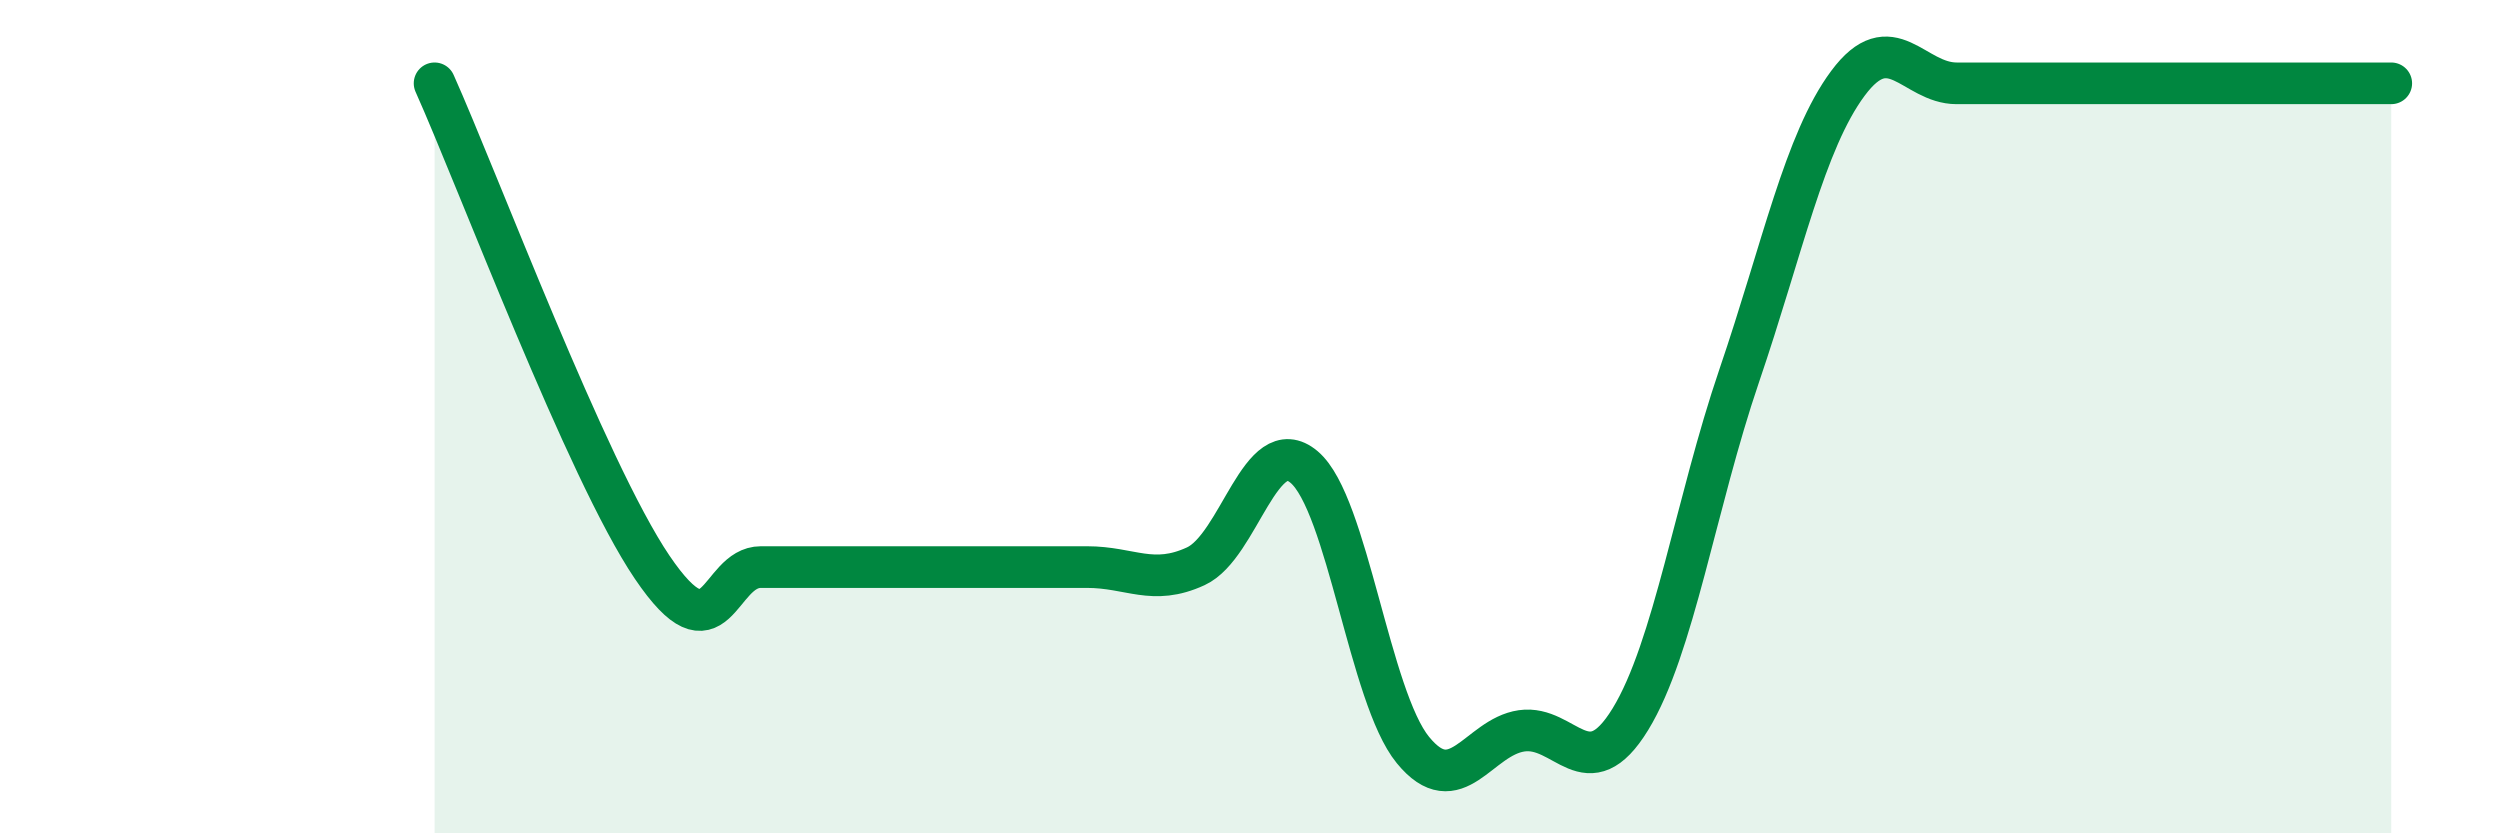
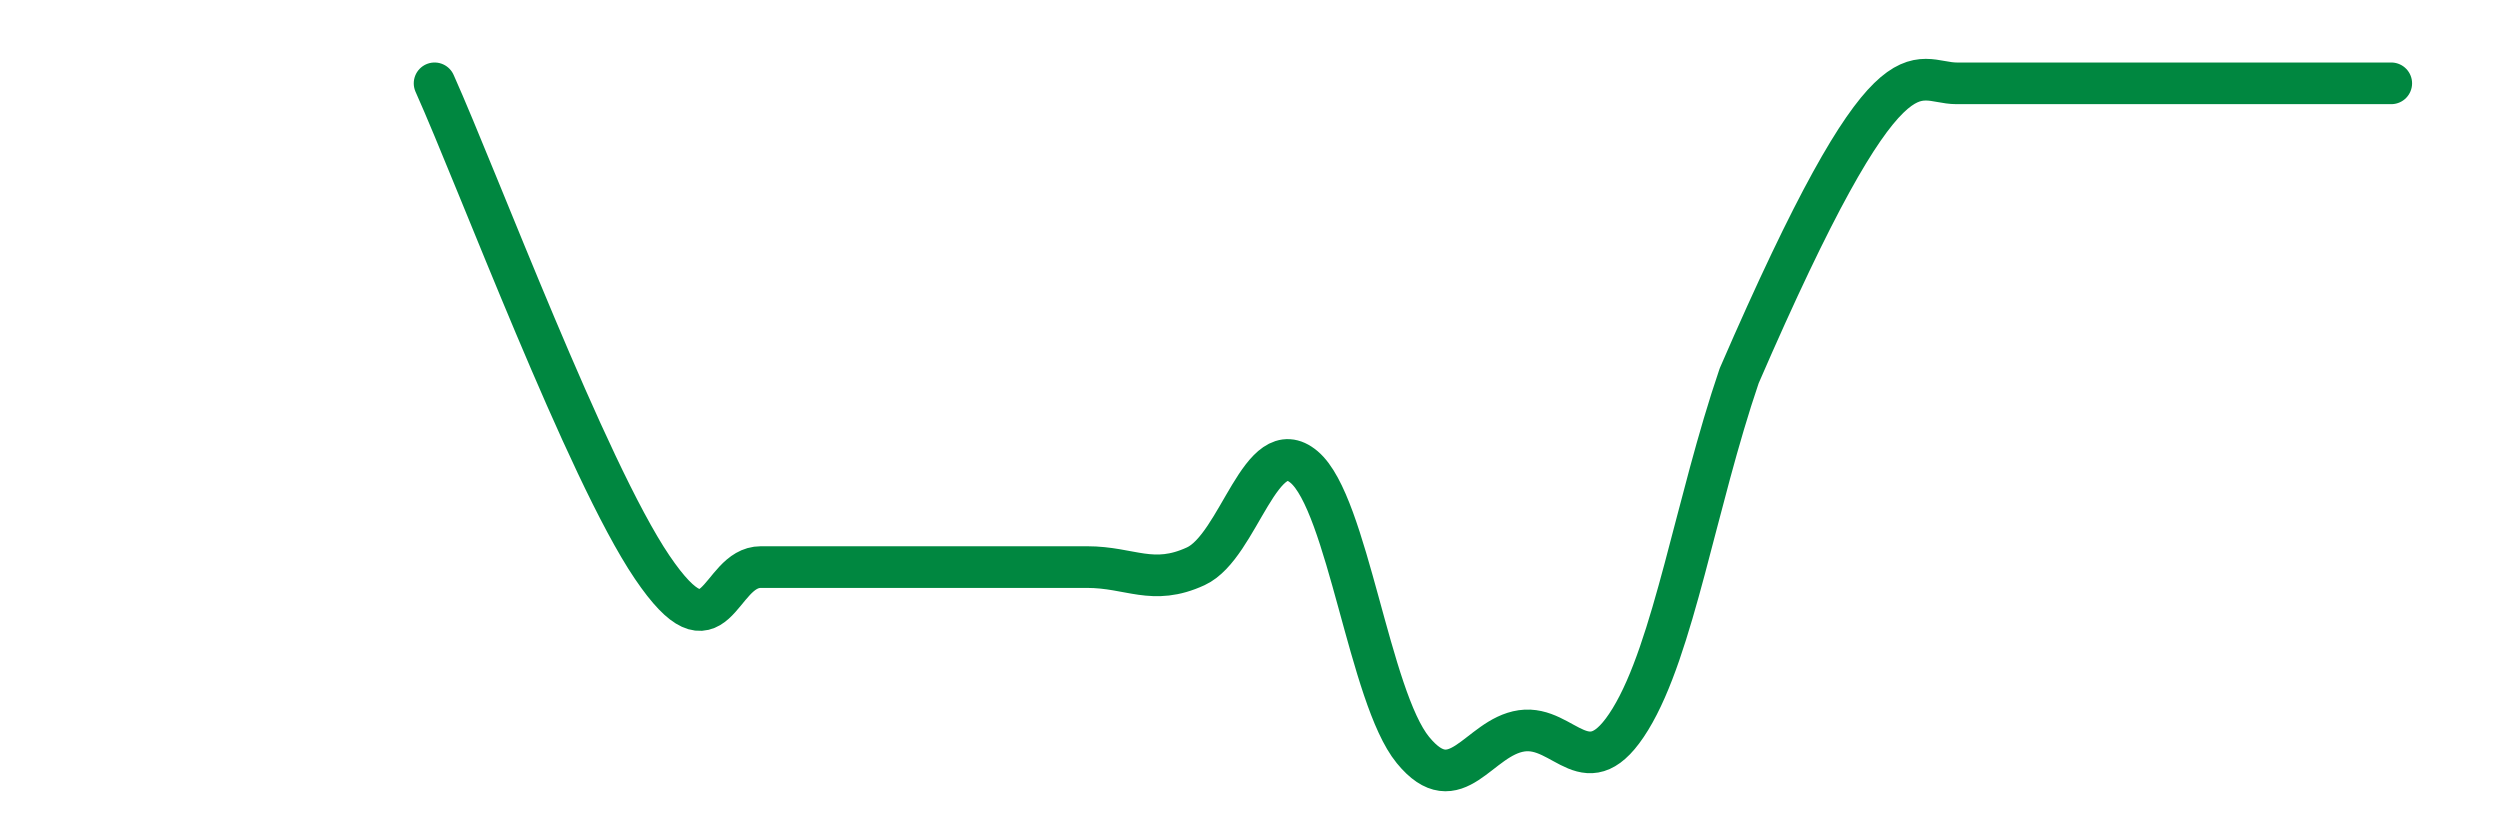
<svg xmlns="http://www.w3.org/2000/svg" width="60" height="20" viewBox="0 0 60 20">
-   <path d="M 10.43,2 C 11.47,4.32 14.08,11.29 15.65,13.61 C 17.22,15.93 17.22,13.61 18.26,13.61 C 19.3,13.61 19.83,13.61 20.87,13.61 C 21.91,13.61 22.44,13.61 23.48,13.61 C 24.52,13.61 25.05,13.61 26.09,13.61 C 27.13,13.61 27.66,14.07 28.7,13.59 C 29.74,13.11 30.26,10.33 31.3,11.21 C 32.34,12.09 32.87,16.73 33.91,18 C 34.95,19.27 35.48,17.69 36.52,17.54 C 37.56,17.39 38.09,18.96 39.13,17.26 C 40.17,15.56 40.7,12.07 41.74,9.02 C 42.78,5.97 43.31,3.4 44.35,2 C 45.39,0.6 45.92,2 46.96,2 C 48,2 48.53,2 49.57,2 C 50.61,2 51.13,2 52.17,2 C 53.21,2 53.74,2 54.78,2 C 55.82,2 56.87,2 57.39,2L57.39 20L10.43 20Z" fill="#008740" opacity="0.1" stroke-linecap="round" stroke-linejoin="round" />
-   <path d="M 10.43,2 C 11.47,4.32 14.08,11.29 15.65,13.61 C 17.22,15.93 17.22,13.61 18.26,13.61 C 19.3,13.61 19.83,13.61 20.87,13.61 C 21.91,13.61 22.44,13.61 23.48,13.61 C 24.52,13.61 25.05,13.61 26.09,13.61 C 27.13,13.61 27.66,14.07 28.7,13.59 C 29.74,13.11 30.26,10.33 31.3,11.21 C 32.34,12.09 32.87,16.73 33.91,18 C 34.95,19.27 35.48,17.69 36.52,17.54 C 37.56,17.39 38.09,18.96 39.13,17.26 C 40.17,15.56 40.7,12.07 41.74,9.02 C 42.78,5.97 43.31,3.4 44.35,2 C 45.39,0.6 45.92,2 46.96,2 C 48,2 48.53,2 49.57,2 C 50.61,2 51.13,2 52.17,2 C 53.21,2 53.74,2 54.78,2 C 55.82,2 56.87,2 57.39,2" stroke="#008740" stroke-width="1" fill="none" stroke-linecap="round" stroke-linejoin="round" />
+   <path d="M 10.43,2 C 11.47,4.32 14.08,11.29 15.65,13.61 C 17.22,15.93 17.22,13.61 18.26,13.61 C 19.3,13.61 19.83,13.61 20.87,13.61 C 21.91,13.61 22.44,13.61 23.48,13.61 C 24.52,13.61 25.05,13.61 26.09,13.61 C 27.13,13.61 27.66,14.07 28.7,13.59 C 29.74,13.11 30.26,10.33 31.3,11.21 C 32.34,12.09 32.87,16.73 33.91,18 C 34.95,19.27 35.48,17.69 36.52,17.54 C 37.56,17.39 38.09,18.96 39.13,17.26 C 40.17,15.56 40.7,12.07 41.74,9.02 C 45.39,0.6 45.92,2 46.96,2 C 48,2 48.53,2 49.57,2 C 50.61,2 51.13,2 52.17,2 C 53.21,2 53.74,2 54.78,2 C 55.82,2 56.87,2 57.39,2" stroke="#008740" stroke-width="1" fill="none" stroke-linecap="round" stroke-linejoin="round" />
</svg>